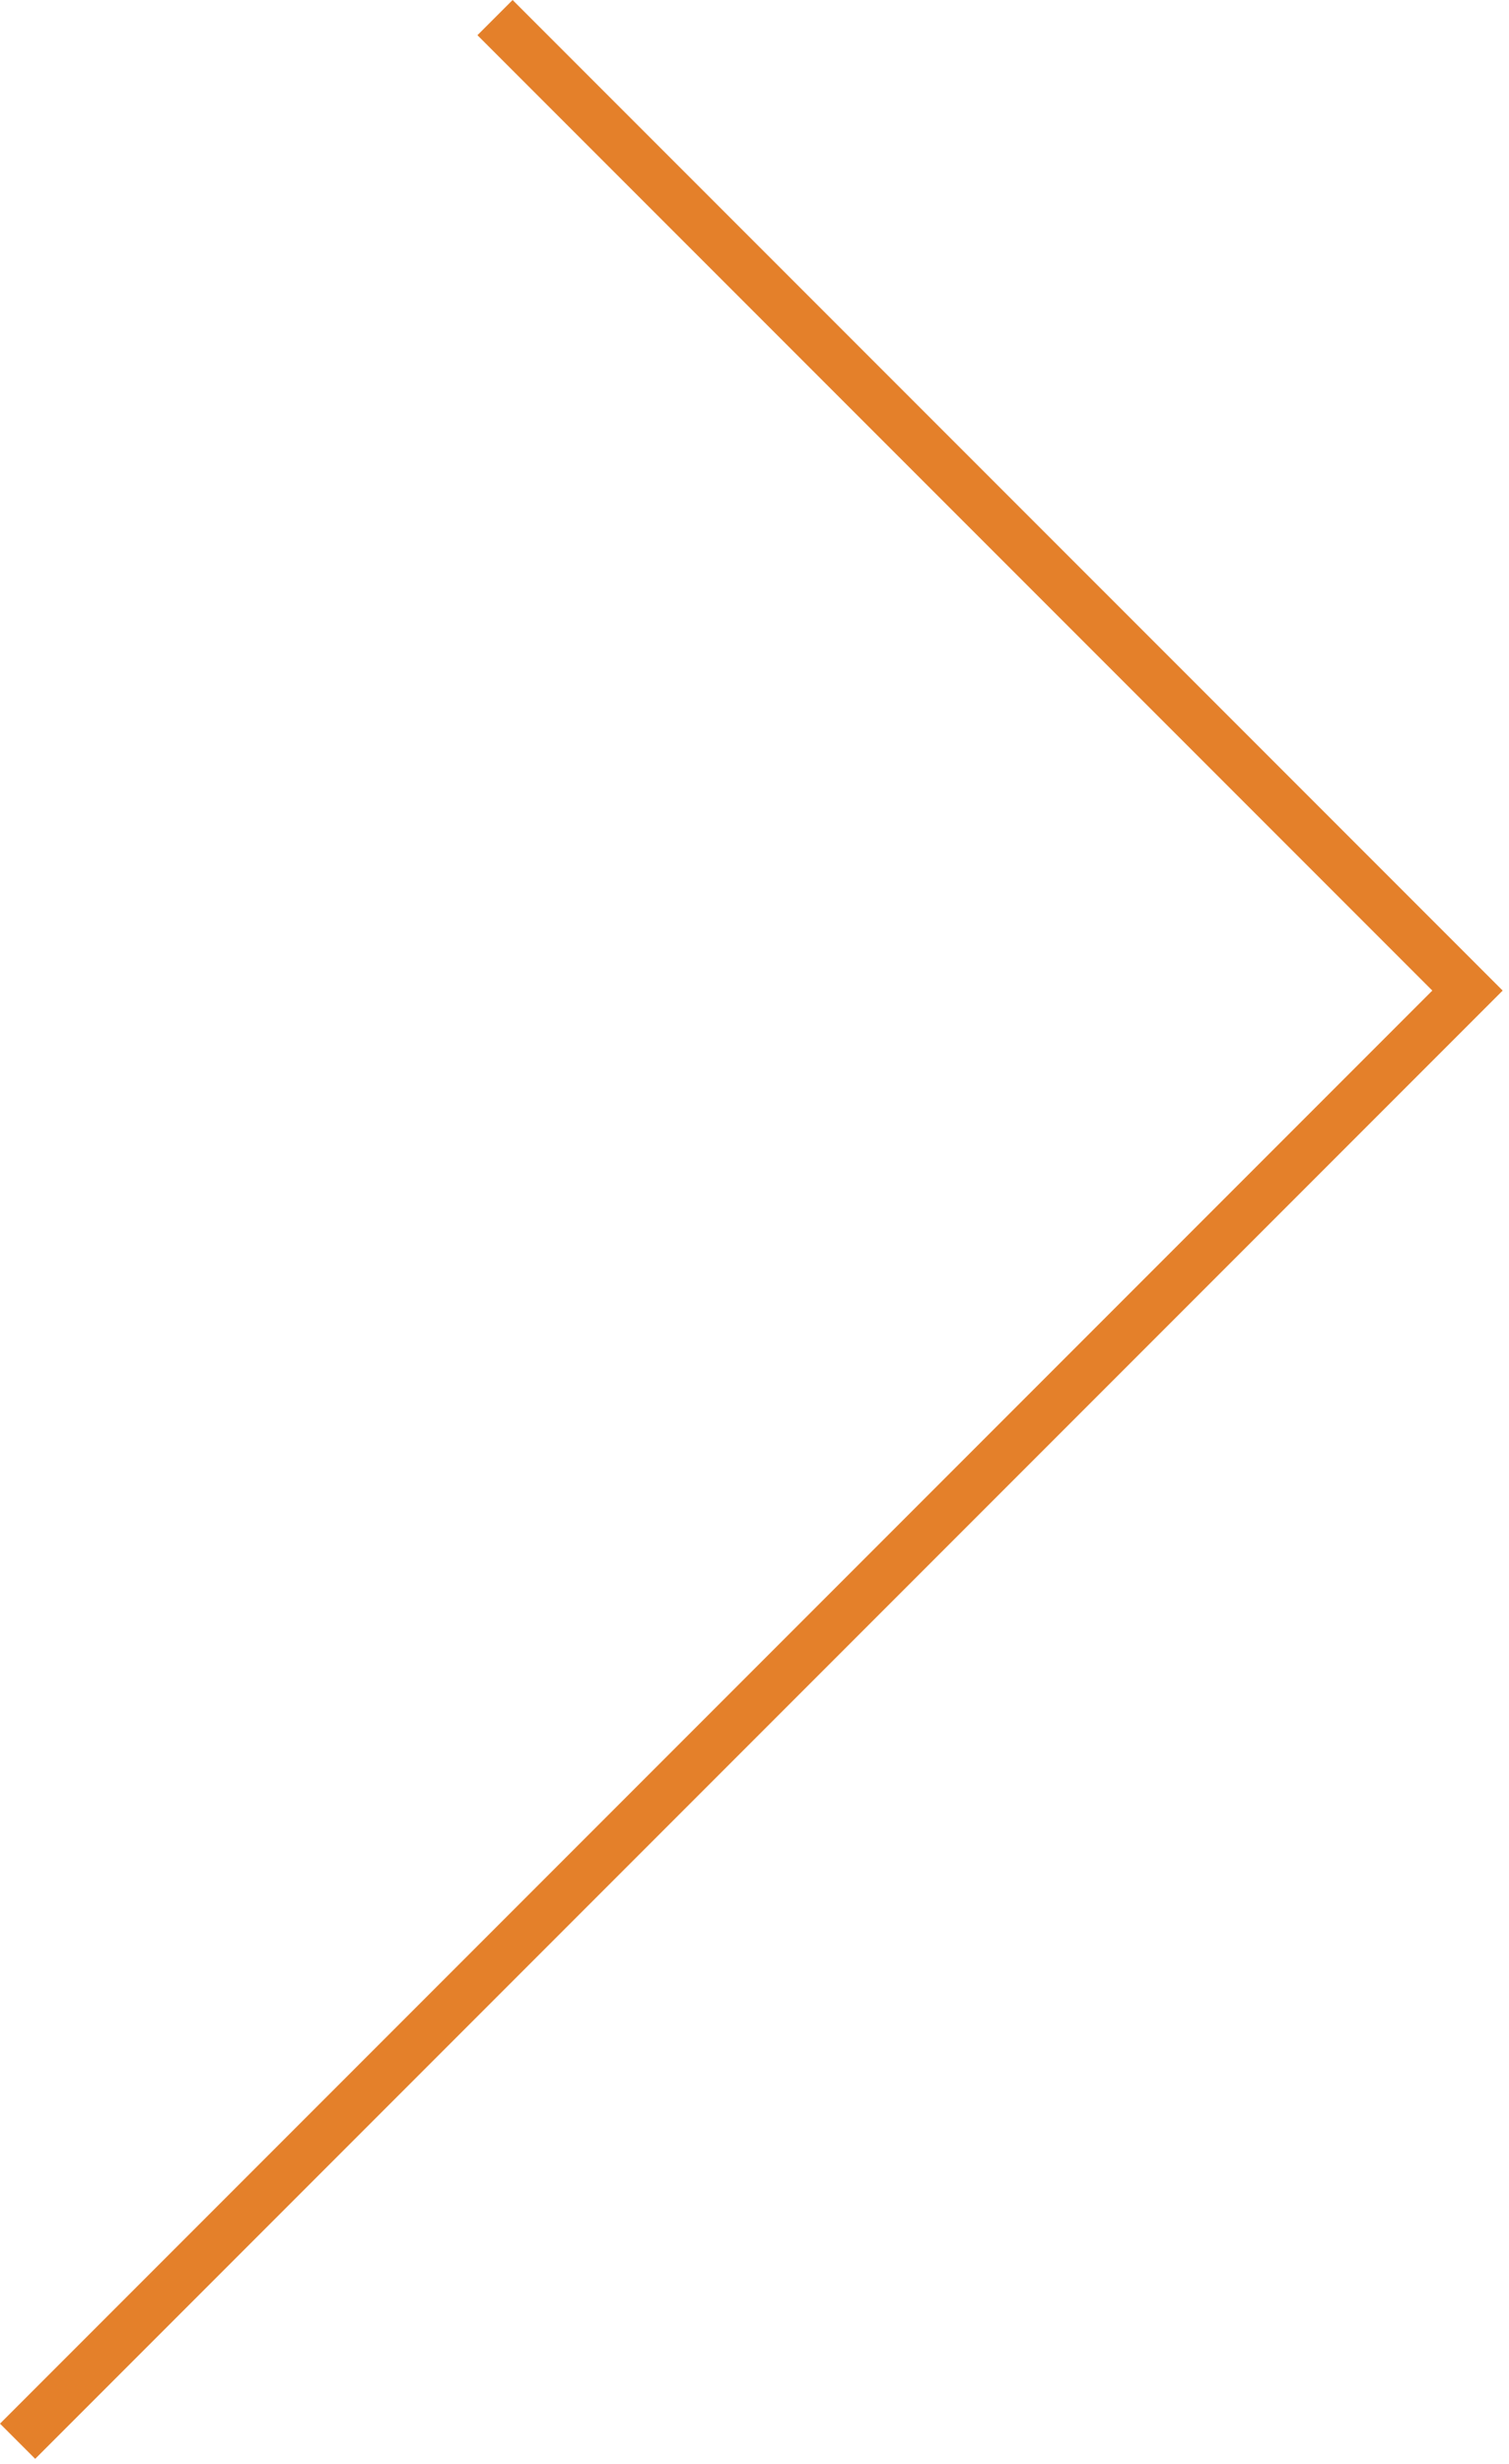
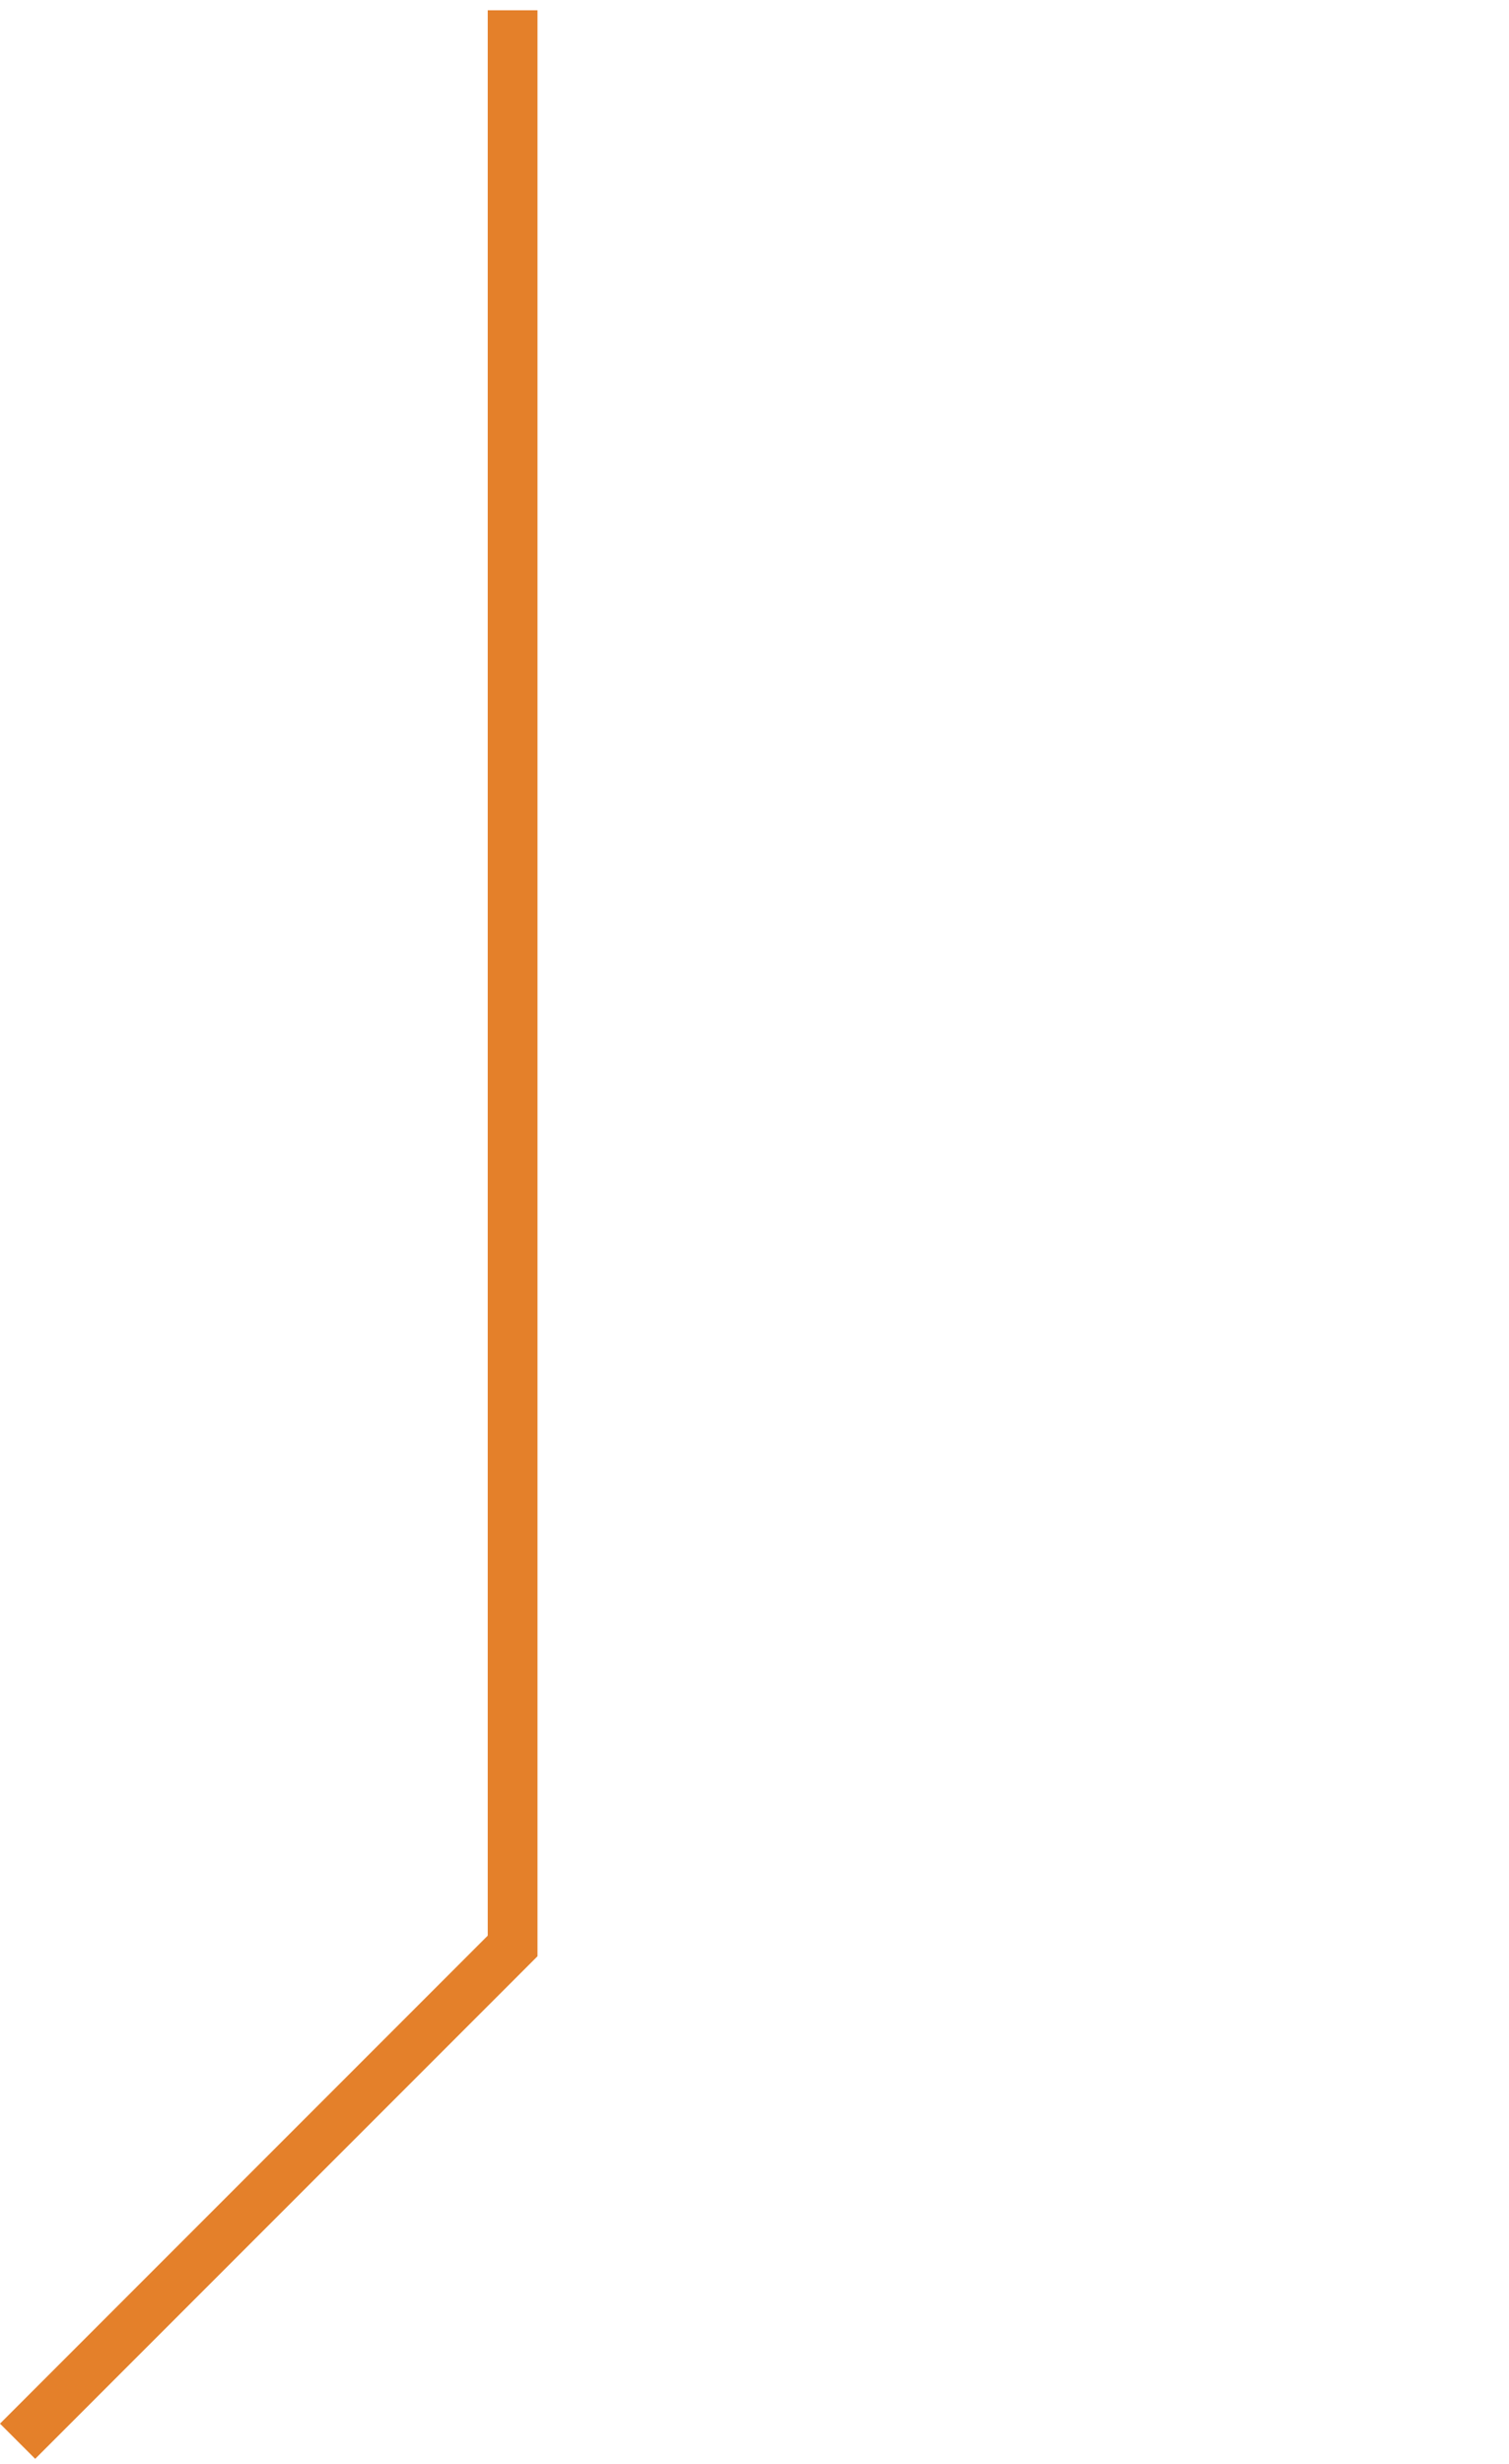
<svg xmlns="http://www.w3.org/2000/svg" width="182" height="297" viewBox="0 0 182 297" fill="none">
-   <path d="M4.243 292.16L61.826 234.576L176.993 119.409L61.826 4.243" stroke="#E4802A" stroke-width="6" stroke-linecap="square" />
+   <path d="M4.243 292.16L61.826 234.576L61.826 4.243" stroke="#E4802A" stroke-width="6" stroke-linecap="square" />
</svg>